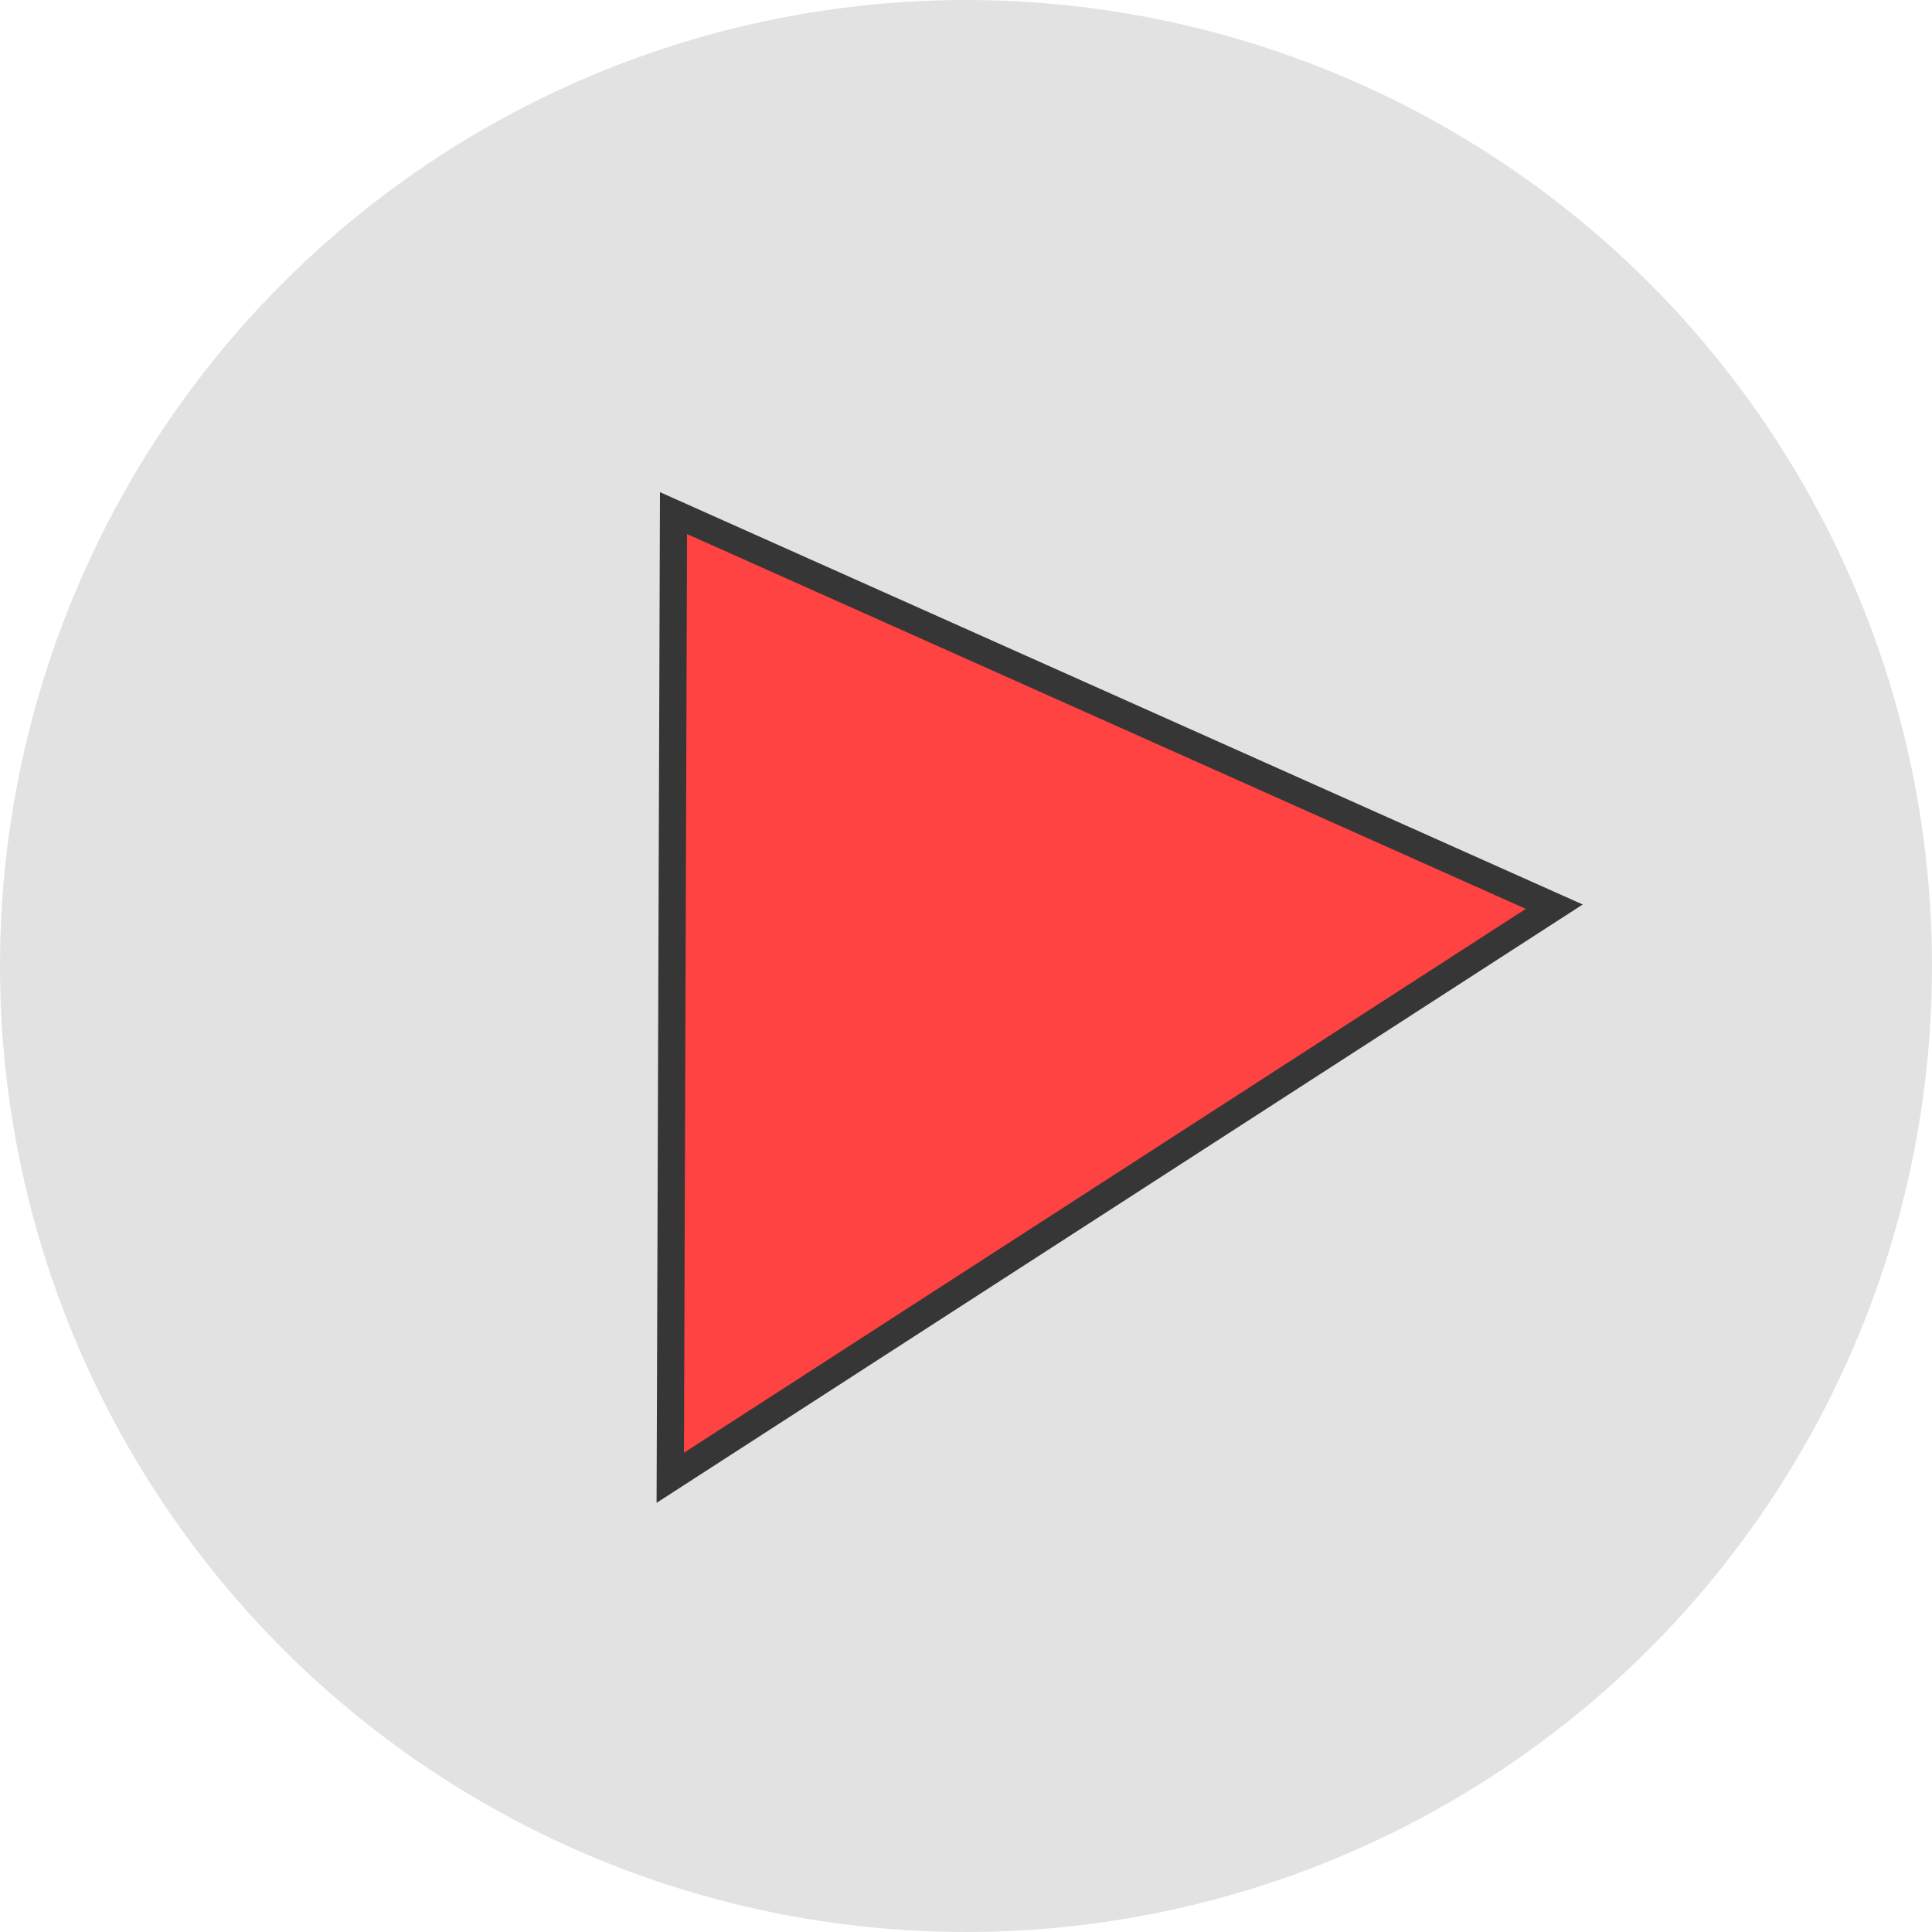
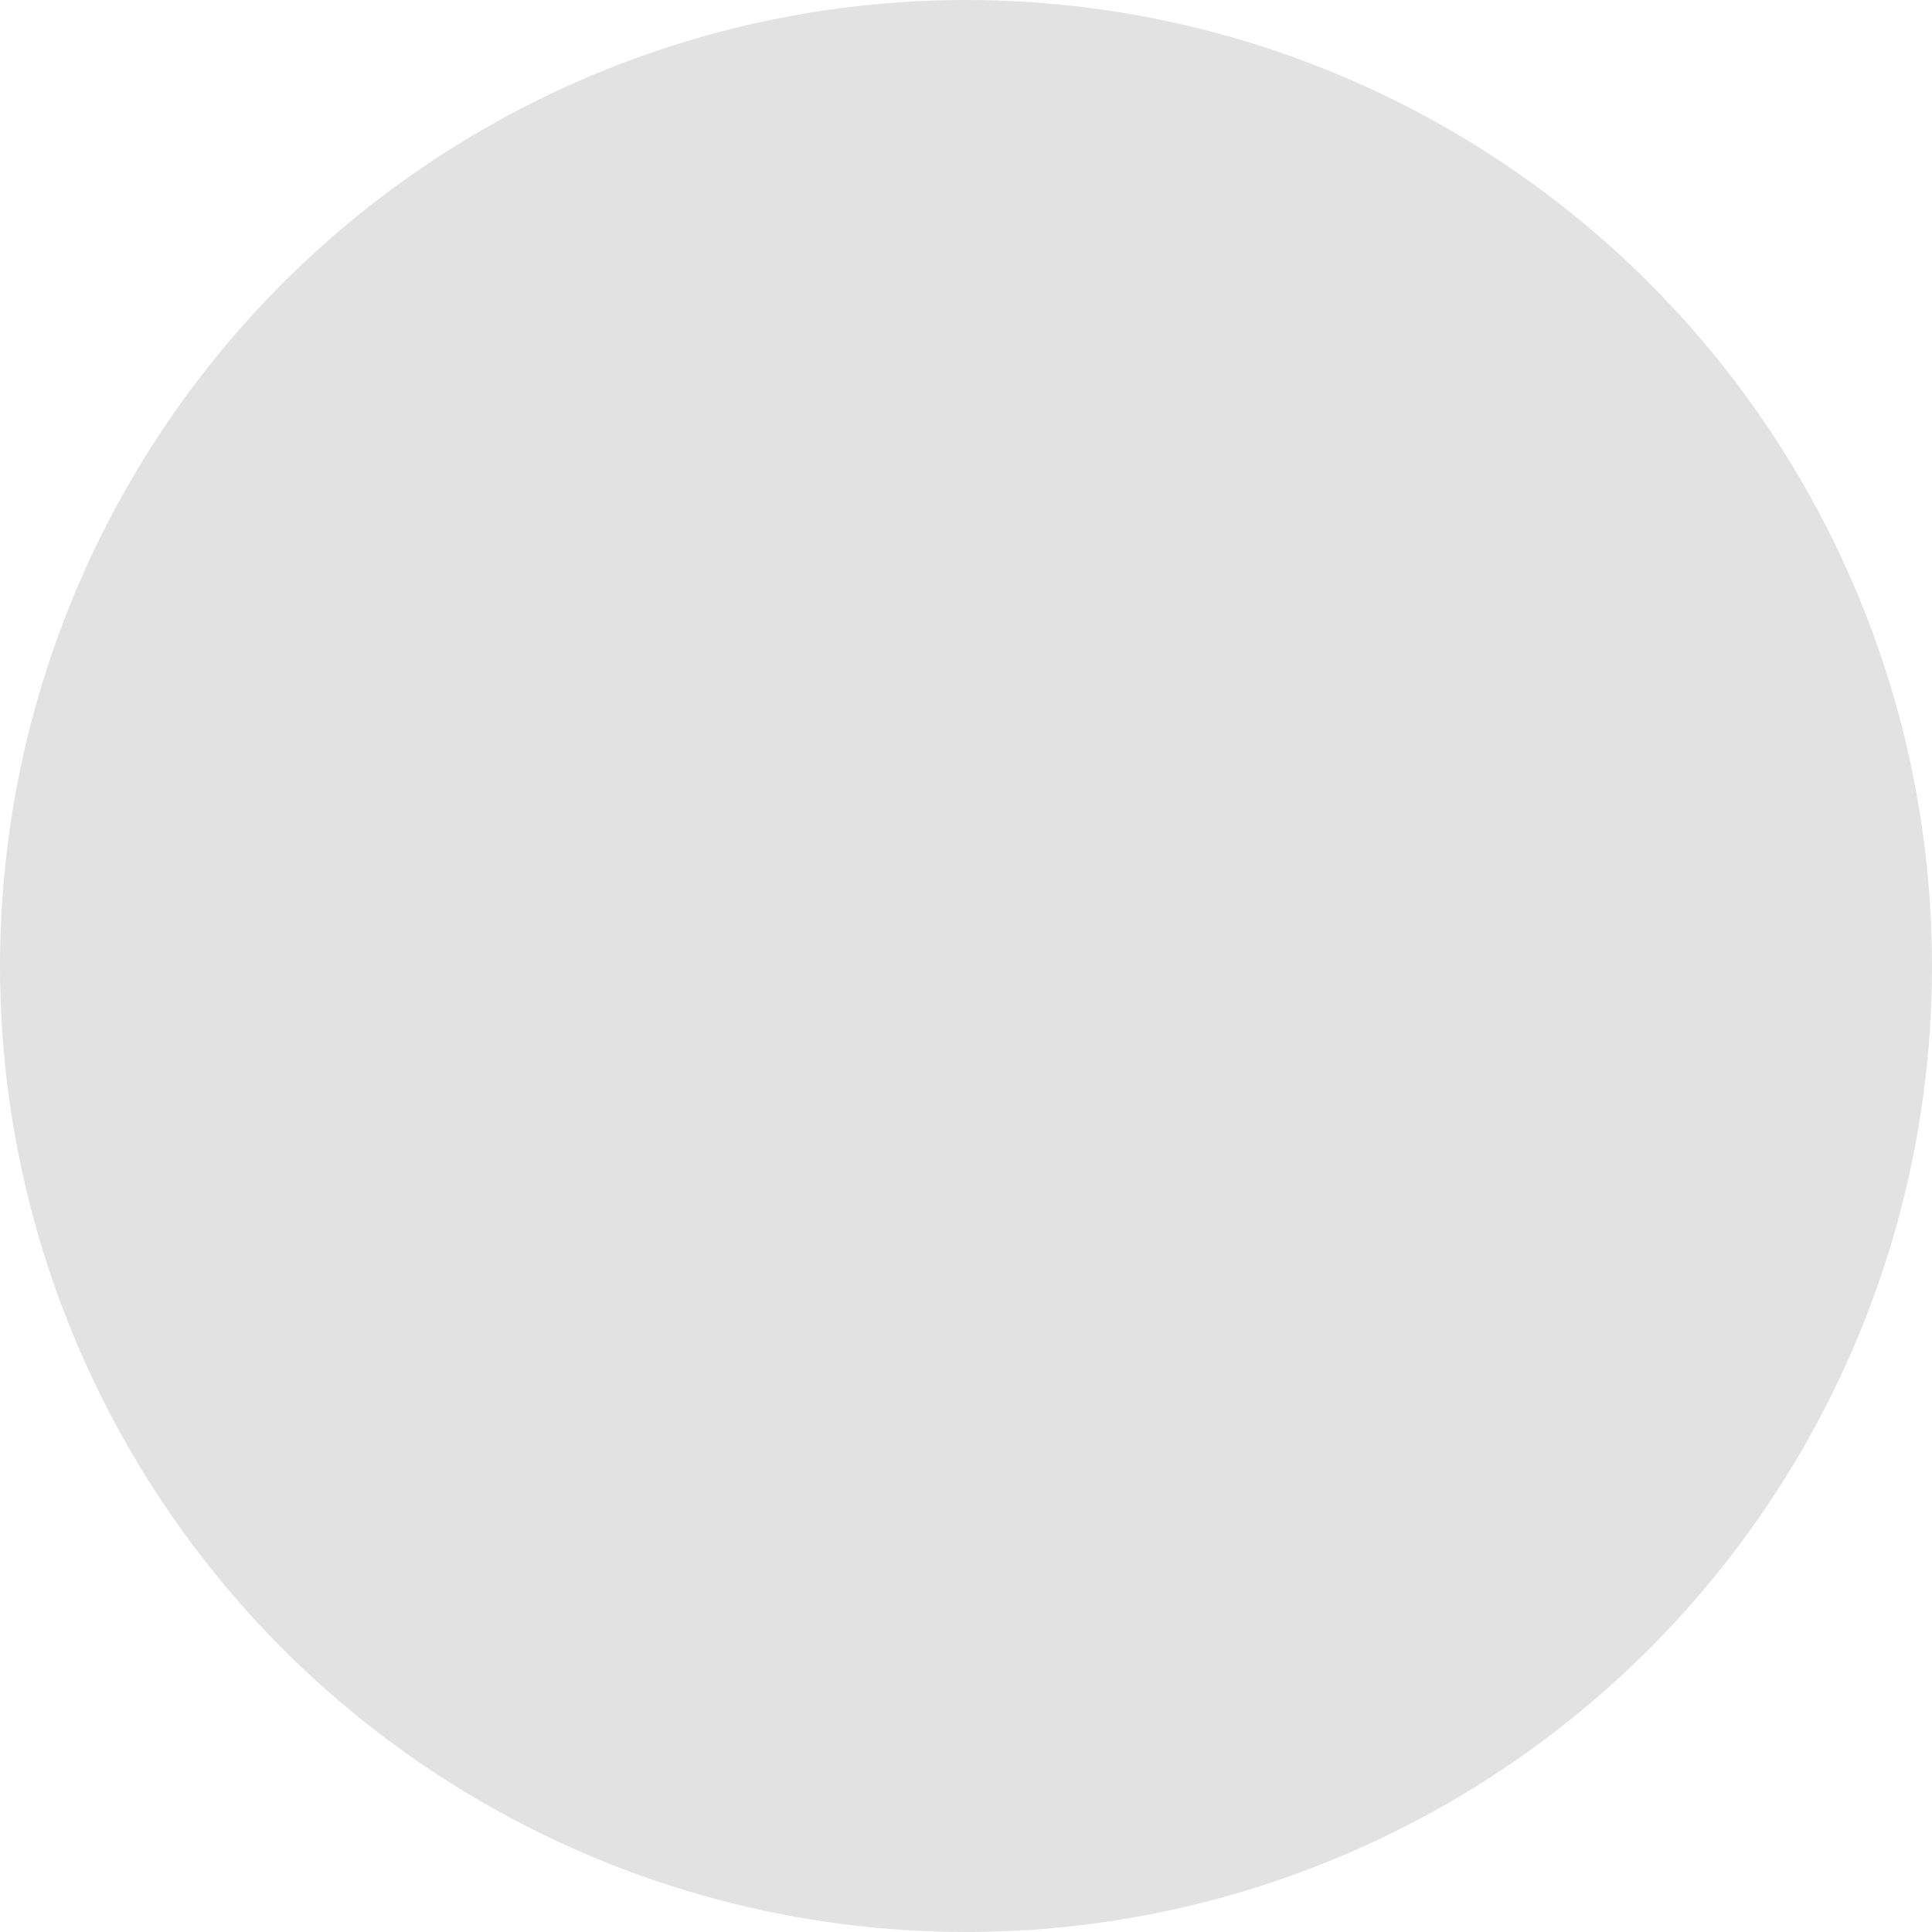
<svg xmlns="http://www.w3.org/2000/svg" viewBox="1950 2450 71 71" width="71" height="71">
  <ellipse color="rgb(51, 51, 51)" fill="rgb(226, 226, 226)" class="st0" cx="1985.5" cy="2485.5" r="50" id="tSvg16f77bb2e6d" title="Ellipse 1" fill-opacity="1" stroke="none" stroke-opacity="1" rx="35.5" ry="35.5" style="transform: rotate(0deg);" />
-   <path fill="none" stroke="rgb(35, 31, 32)" fill-opacity="1" stroke-width="2" stroke-opacity="1" color="rgb(51, 51, 51)" display="none" stroke-miterlimit="10" class="st2" id="tSvgc50dec6b34" title="Path 1" d="M 2005.45 2516.793 C 2005.45 2510.193 2000.85 2504.693 1994.65 2503.393 C 1994.65 2502.259 1994.65 2501.126 1994.65 2499.993 C 1996.95 2498.893 1998.55 2496.593 1998.55 2493.793 C 1998.55 2493.193 1998.55 2490.993 1998.55 2490.393 C 1998.55 2486.593 1995.45 2483.593 1991.75 2483.593 C 1987.95 2483.593 1984.95 2486.693 1984.95 2490.393 C 1984.95 2490.993 1984.95 2493.193 1984.95 2493.793 C 1984.95 2496.493 1986.55 2498.793 1988.75 2499.893 C 1988.75 2501.059 1988.75 2502.226 1988.75 2503.393 C 1982.65 2504.793 1978.05 2510.193 1978.05 2516.793C 1978.05 2516.793 2005.45 2516.793 2005.45 2516.793Z" />
  <path fill="none" stroke="rgb(35, 31, 32)" fill-opacity="1" stroke-width="2" stroke-opacity="1" color="rgb(51, 51, 51)" display="none" stroke-miterlimit="10" class="st2" id="tSvge751e8481f" title="Path 2" d="M 1998.65 2488.393 C 1999.65 2487.793 2000.75 2487.293 2001.85 2487.093 C 2001.85 2486.226 2001.85 2485.359 2001.85 2484.493 C 2000.15 2483.693 1998.95 2481.893 1998.95 2479.893 C 1998.95 2479.493 1998.95 2477.793 1998.95 2477.293 C 1998.95 2474.393 2001.25 2472.093 2004.15 2472.093 C 2007.05 2472.093 2009.35 2474.393 2009.35 2477.293 C 2009.35 2477.693 2009.35 2479.393 2009.35 2479.893 C 2009.35 2481.993 2008.15 2483.693 2006.35 2484.593 C 2006.35 2485.426 2006.35 2486.259 2006.35 2487.093 C 2011.05 2488.093 2014.55 2492.193 2014.55 2497.193 C 2008.95 2497.193 2003.35 2497.193 1997.75 2497.193" />
  <path fill="none" stroke="rgb(35, 31, 32)" fill-opacity="1" stroke-width="2" stroke-opacity="1" color="rgb(51, 51, 51)" display="none" stroke-miterlimit="10" class="st2" id="tSvg135606b2091" title="Path 3" d="M 1985.25 2488.393 C 1984.25 2487.793 1983.15 2487.293 1982.05 2487.093 C 1982.05 2486.226 1982.05 2485.359 1982.05 2484.493 C 1983.75 2483.693 1985.05 2481.893 1985.05 2479.793 C 1985.05 2479.393 1985.05 2477.693 1985.05 2477.193 C 1985.05 2474.293 1982.75 2471.993 1979.85 2471.993 C 1977.05 2471.993 1974.65 2474.293 1974.65 2477.193 C 1974.65 2477.593 1974.65 2479.293 1974.65 2479.793 C 1974.65 2481.793 1975.85 2483.593 1977.55 2484.393 C 1977.55 2485.293 1977.55 2486.193 1977.55 2487.093 C 1972.95 2488.093 1969.45 2492.293 1969.45 2497.193 C 1974.717 2497.193 1979.983 2497.193 1985.25 2497.193" />
  <path fill="none" stroke="rgb(35, 31, 32)" fill-opacity="1" stroke-width="2" stroke-opacity="1" color="rgb(51, 51, 51)" display="none" stroke-miterlimit="10" class="st4" id="tSvg24af1ba877" title="Path 4" d="M 2014.35 2474.493 C 2004.65 2474.493 1994.95 2474.493 1985.25 2474.493 C 1985.25 2482.193 1985.25 2489.893 1985.25 2497.593 C 1987.483 2497.593 1989.717 2497.593 1991.95 2497.593 C 1991.95 2499.793 1991.95 2501.993 1991.95 2504.193 C 1994.183 2501.993 1996.417 2499.793 1998.65 2497.593 C 2003.883 2497.593 2009.117 2497.593 2014.35 2497.593C 2014.35 2489.893 2014.35 2482.193 2014.35 2474.493Z" />
  <path fill="none" stroke="rgb(35, 31, 32)" fill-opacity="1" stroke-width="2" stroke-opacity="1" color="rgb(51, 51, 51)" display="none" stroke-miterlimit="10" class="st4" id="tSvg11a05dff337" title="Path 5" d="M 1985.25 2487.193 C 1980.617 2487.193 1975.983 2487.193 1971.35 2487.193 C 1971.35 2494.893 1971.35 2502.593 1971.35 2510.293 C 1973.783 2510.293 1976.217 2510.293 1978.65 2510.293 C 1980.883 2512.659 1983.117 2515.026 1985.35 2517.393 C 1985.35 2515.026 1985.35 2512.659 1985.35 2510.293 C 1990.85 2510.293 1996.35 2510.293 2001.85 2510.293 C 2001.85 2506.159 2001.85 2502.026 2001.85 2497.893" />
  <ellipse color="rgb(51, 51, 51)" display="none" stroke-miterlimit="10" stroke-width="2" stroke="rgb(35, 31, 32)" transform="none" class="st2" cx="1992.55" cy="2480.593" rx="1.7" ry="1.7" id="tSvg89710dd049" title="Ellipse 2" fill="none" fill-opacity="1" stroke-opacity="1" style="transform: rotate(0deg);" />
  <ellipse color="rgb(51, 51, 51)" display="none" stroke-miterlimit="10" stroke-width="2" stroke="rgb(35, 31, 32)" transform="none" class="st2" cx="2000.35" cy="2480.593" rx="1.7" ry="1.7" id="tSvg27c30eb6fc" title="Ellipse 3" fill="none" fill-opacity="1" stroke-opacity="1" style="transform: rotate(0deg);" />
  <path fill="none" stroke="rgb(35, 31, 32)" fill-opacity="1" stroke-width="2" stroke-opacity="1" color="rgb(51, 51, 51)" display="none" stroke-miterlimit="10" class="st2" id="tSvg16842f69df3" title="Path 6" d="M 1967.35 2477.393 C 1969.183 2477.393 1971.017 2477.393 1972.85 2477.393 C 1975.917 2487.659 1978.983 2497.926 1982.05 2508.193 C 1990.083 2508.193 1998.117 2508.193 2006.15 2508.193 C 2007.45 2499.693 2008.75 2491.193 2010.05 2482.693 C 1998.183 2482.693 1986.317 2482.693 1974.45 2482.693" />
  <ellipse color="rgb(51, 51, 51)" display="none" stroke-miterlimit="10" stroke-width="2" stroke="rgb(35, 31, 32)" class="st2" cx="1985.15" cy="2514.993" rx="3.1" ry="3.1" id="tSvg4a9e3f6bd3" title="Ellipse 4" fill="none" fill-opacity="1" stroke-opacity="1" style="transform: rotate(0deg);" />
  <ellipse color="rgb(51, 51, 51)" display="none" stroke-miterlimit="10" stroke-width="2" stroke="rgb(35, 31, 32)" class="st2" cx="2002.65" cy="2515.193" r="3.1" id="tSvg3eb7bb3757" title="Ellipse 5" fill="none" fill-opacity="1" stroke-opacity="1" rx="3.1" ry="3.1" style="transform: rotate(0deg);" />
-   <line color="rgb(51, 51, 51)" display="none" stroke-miterlimit="10" stroke-width="2" stroke="rgb(35, 31, 32)" class="st2" x1="1980.45" y1="2502.893" x2="1983.25" y2="2512.293" id="tSvg8a6af9f670" title="Line 1" fill="none" fill-opacity="1" stroke-opacity="1" />
  <line color="rgb(51, 51, 51)" display="none" stroke-miterlimit="10" stroke-width="2" stroke="rgb(35, 31, 32)" class="st2" x1="1988.55" y1="2514.393" x2="1999.55" y2="2514.393" id="tSvge4724f26e2" title="Line 2" fill="none" fill-opacity="1" stroke-opacity="1" />
-   <path fill="none" stroke="rgb(0, 0, 0)" fill-opacity="1" stroke-width="2" stroke-opacity="1" color="rgb(51, 51, 51)" display="none" stroke-miterlimit="10" x="23.2" y="44.2" class="st5" width="45.2" height="24.7" id="tSvg782ddf875d" title="Rectangle 1" d="M 1964.75 2489.293 C 1979.817 2489.293 1994.883 2489.293 2009.95 2489.293 C 2009.95 2497.526 2009.95 2505.759 2009.95 2513.993 C 1994.883 2513.993 1979.817 2513.993 1964.75 2513.993C 1964.75 2505.759 1964.75 2497.526 1964.75 2489.293Z" />
+   <path fill="none" stroke="rgb(0, 0, 0)" fill-opacity="1" stroke-width="2" stroke-opacity="1" color="rgb(51, 51, 51)" display="none" stroke-miterlimit="10" x="23.2" y="44.2" class="st5" width="45.2" height="24.7" id="tSvg782ddf875d" title="Rectangle 1" d="M 1964.75 2489.293 C 1979.817 2489.293 1994.883 2489.293 2009.95 2489.293 C 2009.95 2497.526 2009.95 2505.759 2009.95 2513.993 C 1994.883 2513.993 1979.817 2513.993 1964.75 2513.993C 1964.75 2505.759 1964.75 2497.526 1964.75 2489.293" />
  <ellipse color="rgb(51, 51, 51)" display="none" stroke-miterlimit="10" stroke-width="2" stroke="rgb(0, 0, 0)" class="st5" cx="1987.55" cy="2501.593" r="7.7" id="tSvgfa9aaf20ab" title="Ellipse 6" fill="none" fill-opacity="1" stroke-opacity="1" rx="7.7" ry="7.7" style="transform: rotate(0deg);" />
  <line color="rgb(51, 51, 51)" display="none" stroke-miterlimit="10" stroke-width="2" stroke="rgb(0, 0, 0)" class="st5" x1="1969.45" y1="2493.993" x2="1969.45" y2="2509.293" id="tSvg2d7f2d0c0b" title="Line 3" fill="none" fill-opacity="1" stroke-opacity="1" />
  <line color="rgb(51, 51, 51)" display="none" stroke-miterlimit="10" stroke-width="2" stroke="rgb(0, 0, 0)" class="st5" x1="2005.35" y1="2493.993" x2="2005.35" y2="2509.293" id="tSvgd792c45225" title="Line 4" fill="none" fill-opacity="1" stroke-opacity="1" />
  <path fill="none" stroke="rgb(0, 0, 0)" fill-opacity="1" stroke-width="2" stroke-opacity="1" color="rgb(51, 51, 51)" display="none" stroke-miterlimit="10" class="st5" id="tSvg142d1947f07" title="Path 7" d="M 1970.25 2489.293 C 1970.25 2487.293 1970.25 2485.293 1970.25 2483.293 C 1985.317 2483.293 2000.383 2483.293 2015.45 2483.293 C 2015.45 2491.526 2015.45 2499.759 2015.45 2507.993 C 2013.617 2507.993 2011.783 2507.993 2009.95 2507.993" />
-   <path fill="none" stroke="rgb(0, 0, 0)" fill-opacity="1" stroke-width="2" stroke-opacity="1" color="rgb(51, 51, 51)" display="none" stroke-miterlimit="10" class="st5" id="tSvg15ebfe23a4e" title="Path 8" d="M 1975.35 2483.793 C 1975.35 2481.793 1975.35 2479.793 1975.35 2477.793 C 1990.417 2477.793 2005.483 2477.793 2020.55 2477.793 C 2020.55 2486.026 2020.55 2494.259 2020.55 2502.493 C 2018.717 2502.493 2016.883 2502.493 2015.05 2502.493" />
  <ellipse color="rgb(51, 51, 51)" display="none" stroke-miterlimit="10" stroke-width="2" stroke="rgb(0, 0, 0)" class="st5" cx="1992.35" cy="2494.493" r="20.2" id="tSvg1d31be5d9f" title="Ellipse 7" fill="none" fill-opacity="1" stroke-opacity="1" rx="20.2" ry="20.2" style="transform: rotate(0deg);" />
-   <line color="rgb(51, 51, 51)" display="none" stroke-miterlimit="10" stroke-width="2" stroke="rgb(0, 0, 0)" class="st5" x1="1991.95" y1="2479.293" x2="1991.95" y2="2498.393" id="tSvg18fea680d1d" title="Line 5" fill="none" fill-opacity="1" stroke-opacity="1" />
  <line color="rgb(51, 51, 51)" display="none" stroke-miterlimit="10" stroke-width="2" stroke="rgb(0, 0, 0)" class="st5" x1="1991.95" y1="2498.393" x2="1998.55" y2="2491.793" id="tSvg14fb03f62d" title="Line 6" fill="none" fill-opacity="1" stroke-opacity="1" />
  <ellipse color="rgb(51, 51, 51)" display="none" stroke-miterlimit="10" stroke-width="2" stroke="rgb(0, 0, 0)" class="st6" cx="1992.35" cy="2494.493" r="25.2" id="tSvg9a7e615cdb" title="Ellipse 8" fill="none" fill-opacity="1" stroke-opacity="1" rx="25.2" ry="25.2" style="transform: rotate(0deg);" />
-   <path fill="#ff4242" stroke="#363636" fill-opacity="1" stroke-width="1" stroke-opacity="1" color="rgb(51, 51, 51)" id="tSvg33f73ab1bc" title="Polygon 1" d="M 1974.751 2468.856 C 1985.54 2473.677 1996.329 2478.499 2007.118 2483.32 C 1996.289 2490.316 1985.46 2497.312 1974.632 2504.308C 1974.671 2492.491 1974.711 2480.673 1974.751 2468.856Z" style="" />
  <defs> </defs>
</svg>